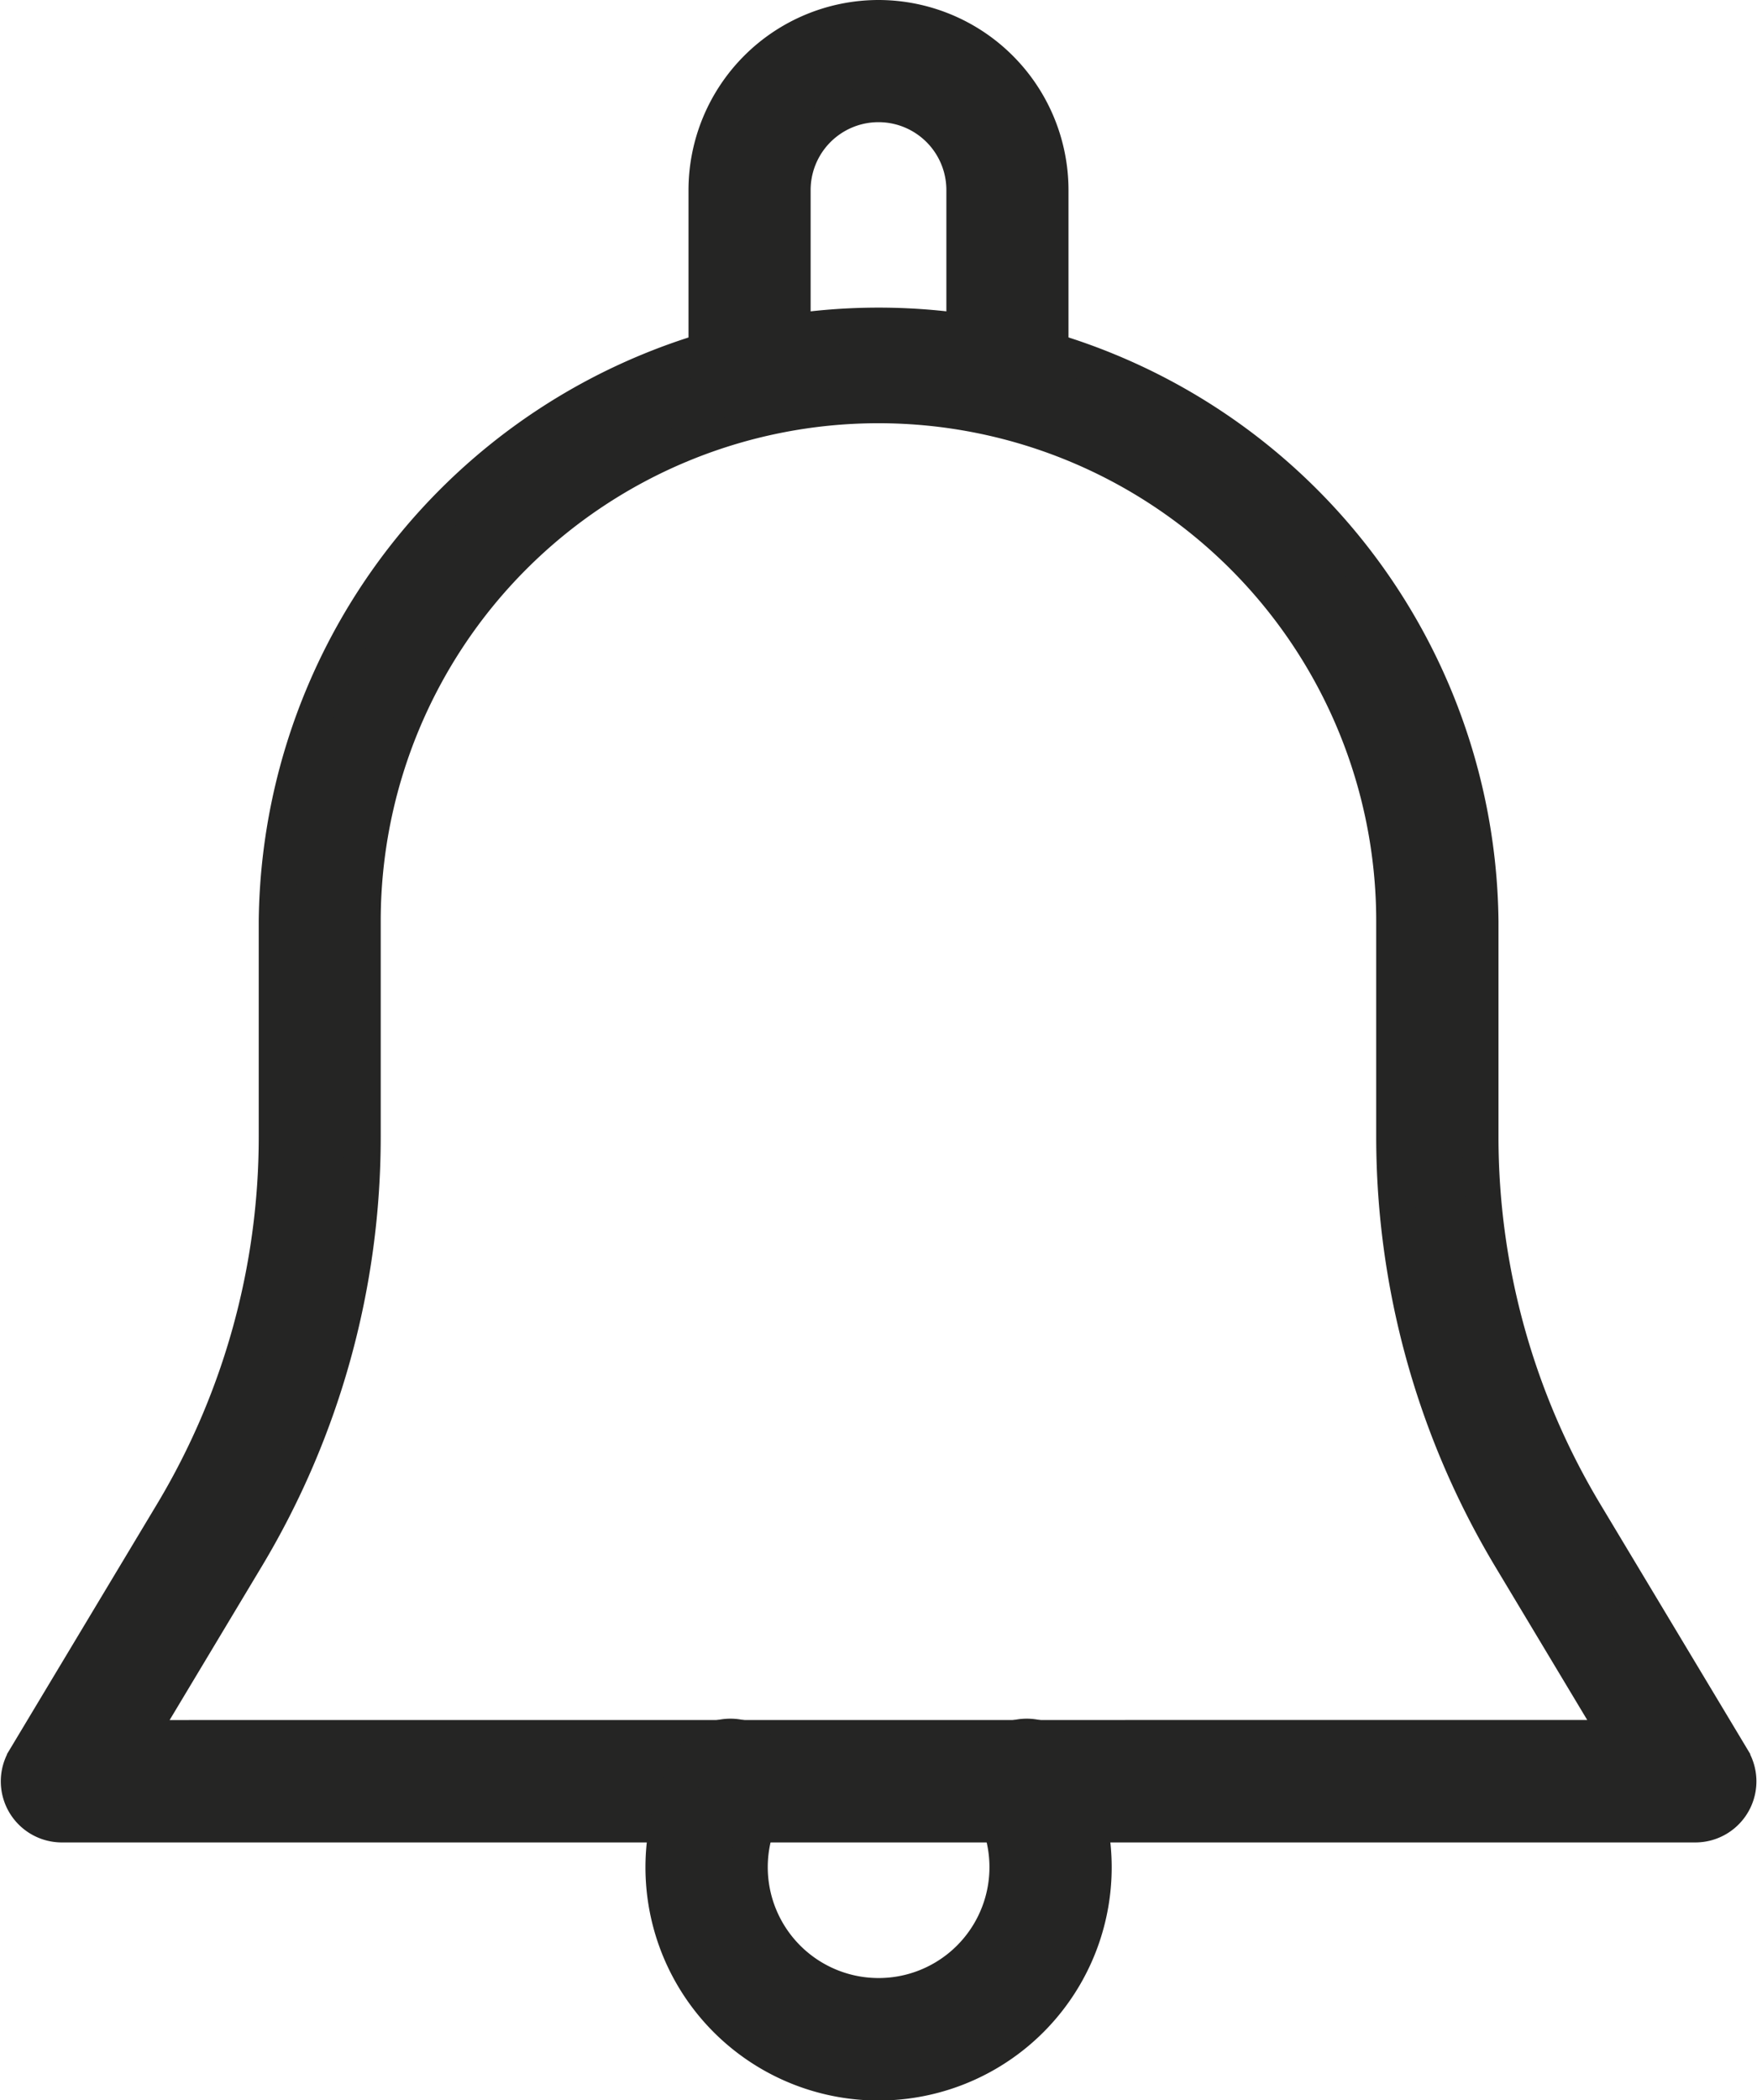
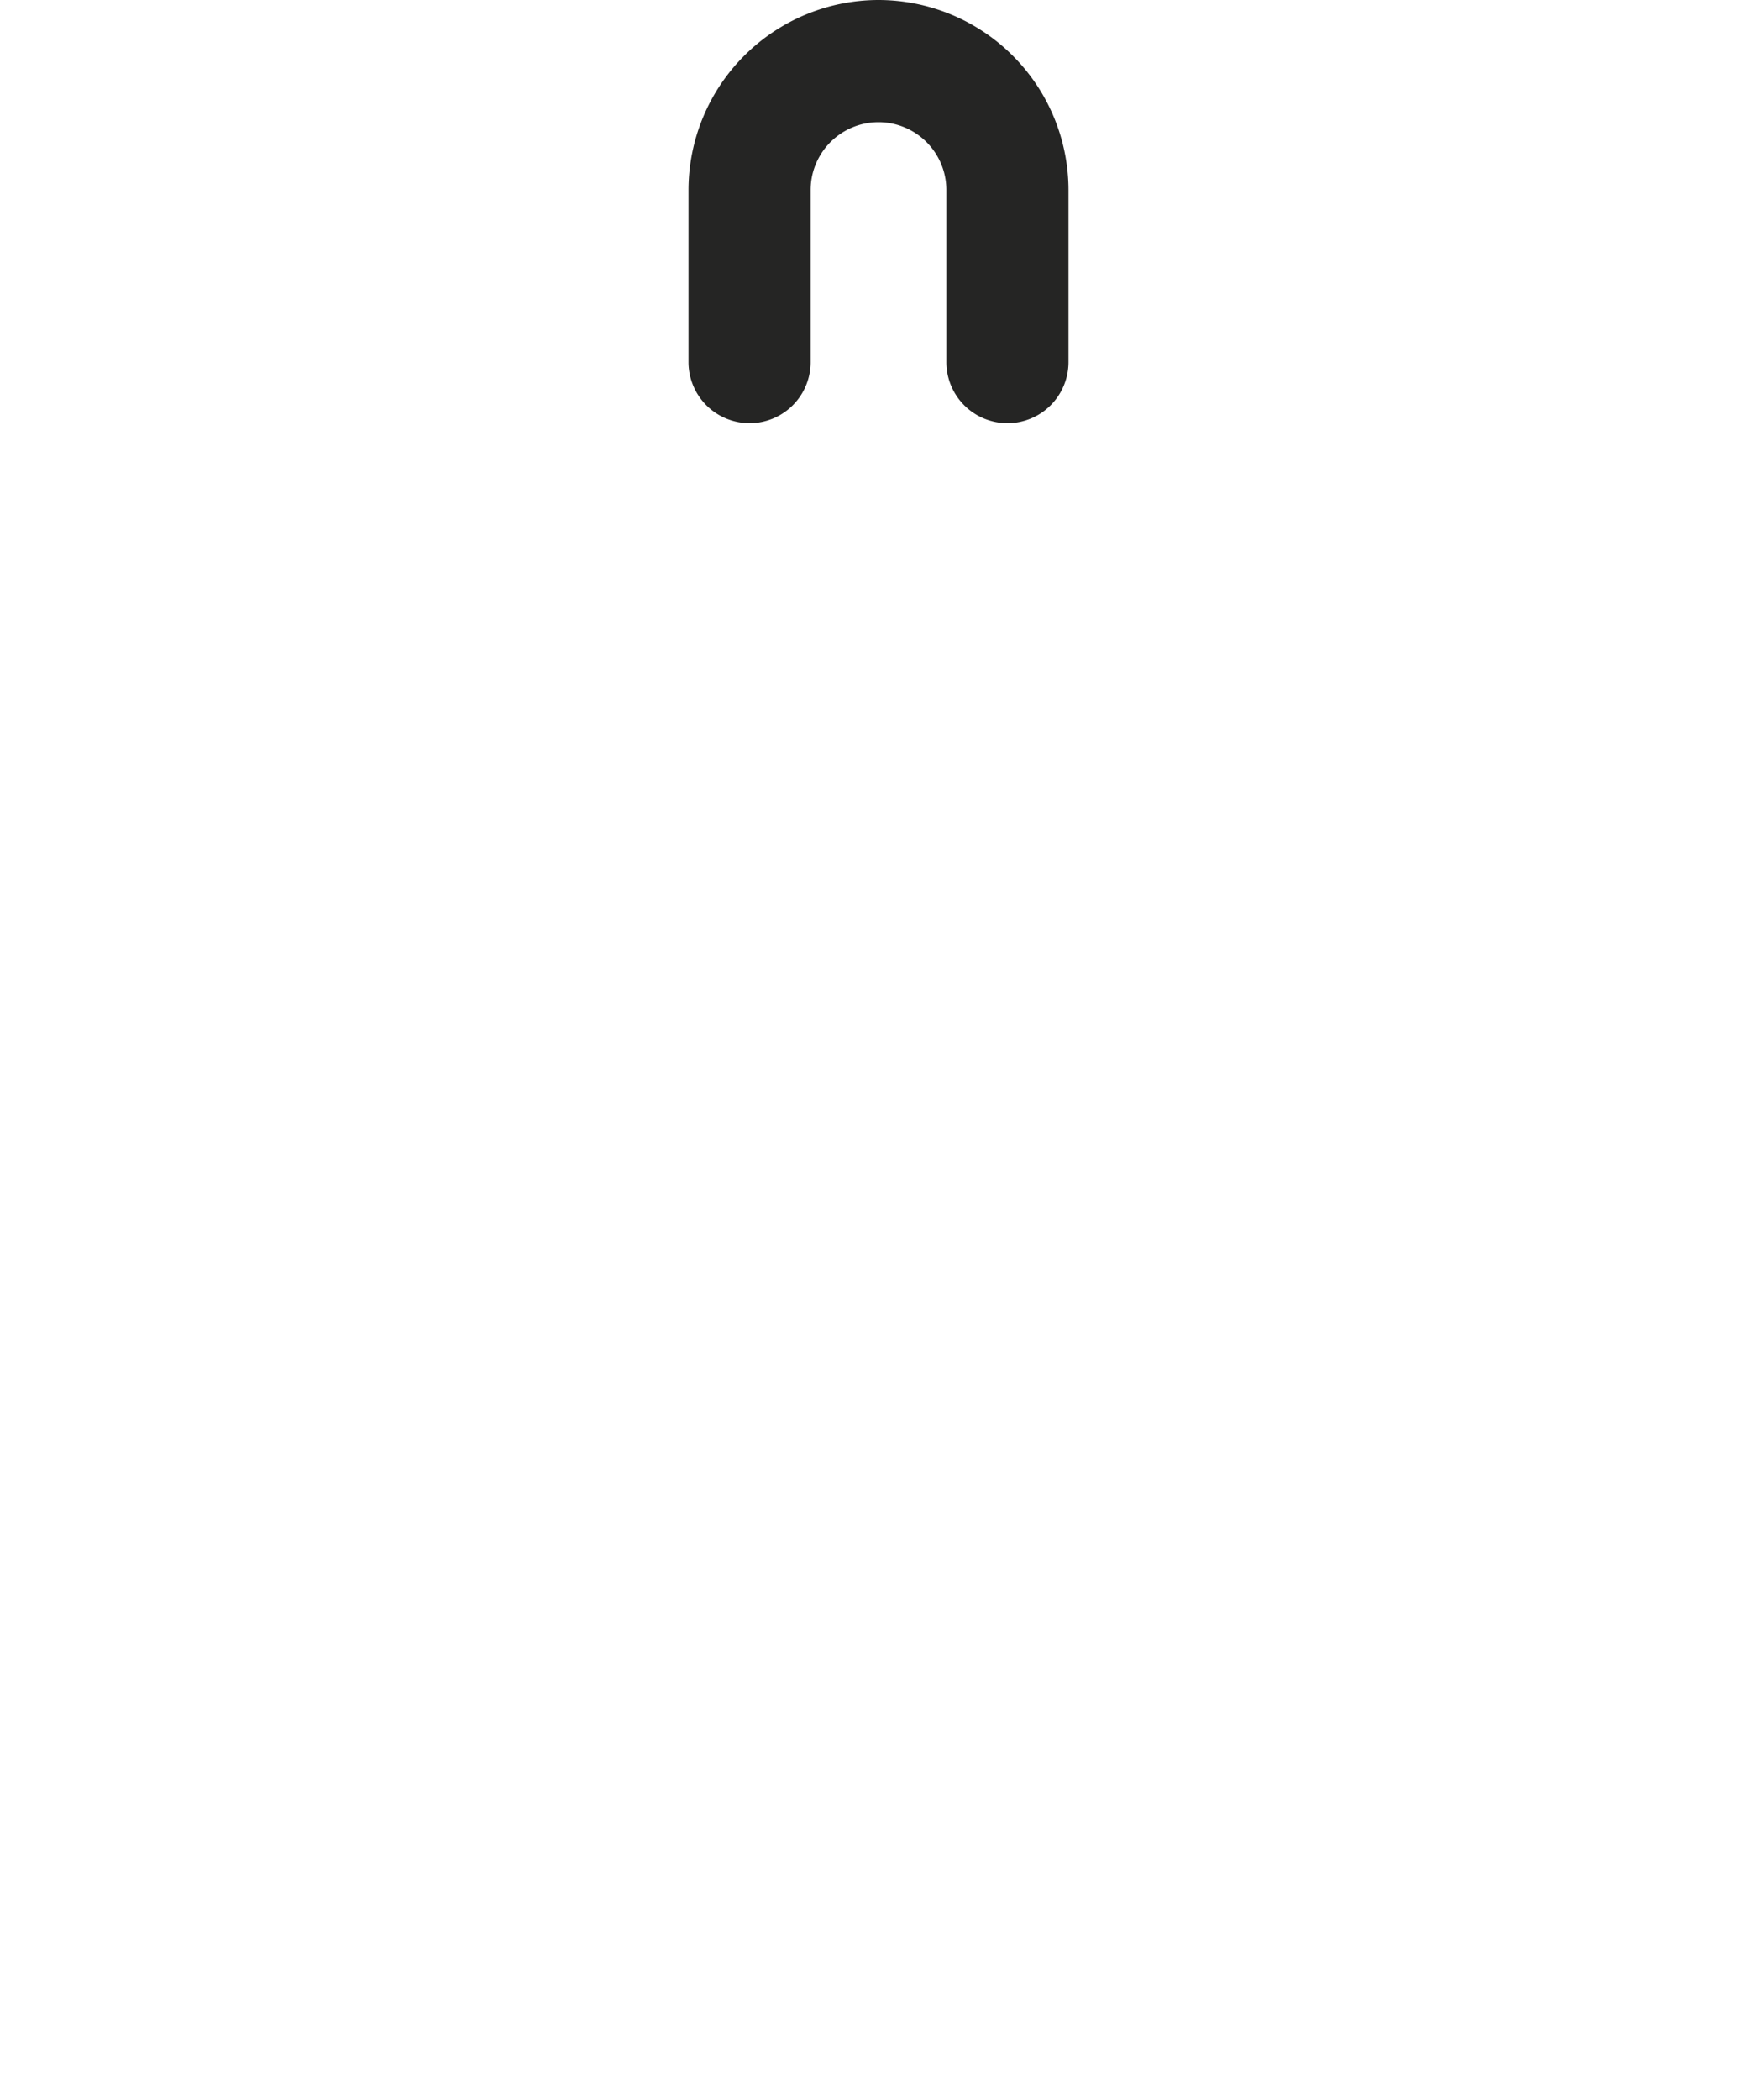
<svg xmlns="http://www.w3.org/2000/svg" width="24.284" height="29.018" viewBox="0 0 24.284 29.018">
  <g id="icon-advice" transform="translate(-989.74 -911.75)">
    <g id="Group_513" data-name="Group 513" transform="translate(990 916.159)">
      <g id="Group_512" data-name="Group 512" transform="translate(0)">
-         <path id="Path_1047" data-name="Path 1047" d="M66.338,94.562l-2.041-3.4a10.108,10.108,0,0,1-1.439-5.2V82.985a8.318,8.318,0,0,0-16.635,0v2.979a10.108,10.108,0,0,1-1.439,5.2l-2.041,3.4a.594.594,0,0,0,.51.9H65.828a.594.594,0,0,0,.51-.9ZM44.3,94.273l1.5-2.5a11.286,11.286,0,0,0,1.609-5.808V82.985a7.129,7.129,0,1,1,14.259,0v2.979a11.3,11.3,0,0,0,1.608,5.808l1.5,2.5Z" transform="translate(-42.657 -74.667)" fill="#252524" stroke="#252524" stroke-width="0.5" />
-       </g>
+         </g>
    </g>
    <g id="Group_515" data-name="Group 515" transform="translate(999.506 912)">
      <g id="Group_514" data-name="Group 514" transform="translate(0)">
        <path id="Path_1048" data-name="Path 1048" d="M215.709,0a2.379,2.379,0,0,0-2.376,2.376V4.753a.594.594,0,0,0,1.188,0V2.376a1.188,1.188,0,0,1,2.376,0V4.753a.594.594,0,0,0,1.188,0V2.376A2.379,2.379,0,0,0,215.709,0Z" transform="translate(-213.333)" fill="#252524" stroke="#252524" stroke-width="0.5" />
      </g>
    </g>
    <g id="Group_517" data-name="Group 517" transform="translate(998.912 935.765)">
      <g id="Group_516" data-name="Group 516" transform="translate(0)">
-         <path id="Path_1049" data-name="Path 1049" d="M208.208,426.972a.595.595,0,1,0-1.027.6,1.782,1.782,0,1,1-3.087,0,.595.595,0,1,0-1.027-.6,2.972,2.972,0,1,0,5.14,0Z" transform="translate(-202.666 -426.68)" fill="#252524" stroke="#252524" stroke-width="0.5" />
-       </g>
+         </g>
    </g>
  </g>
</svg>